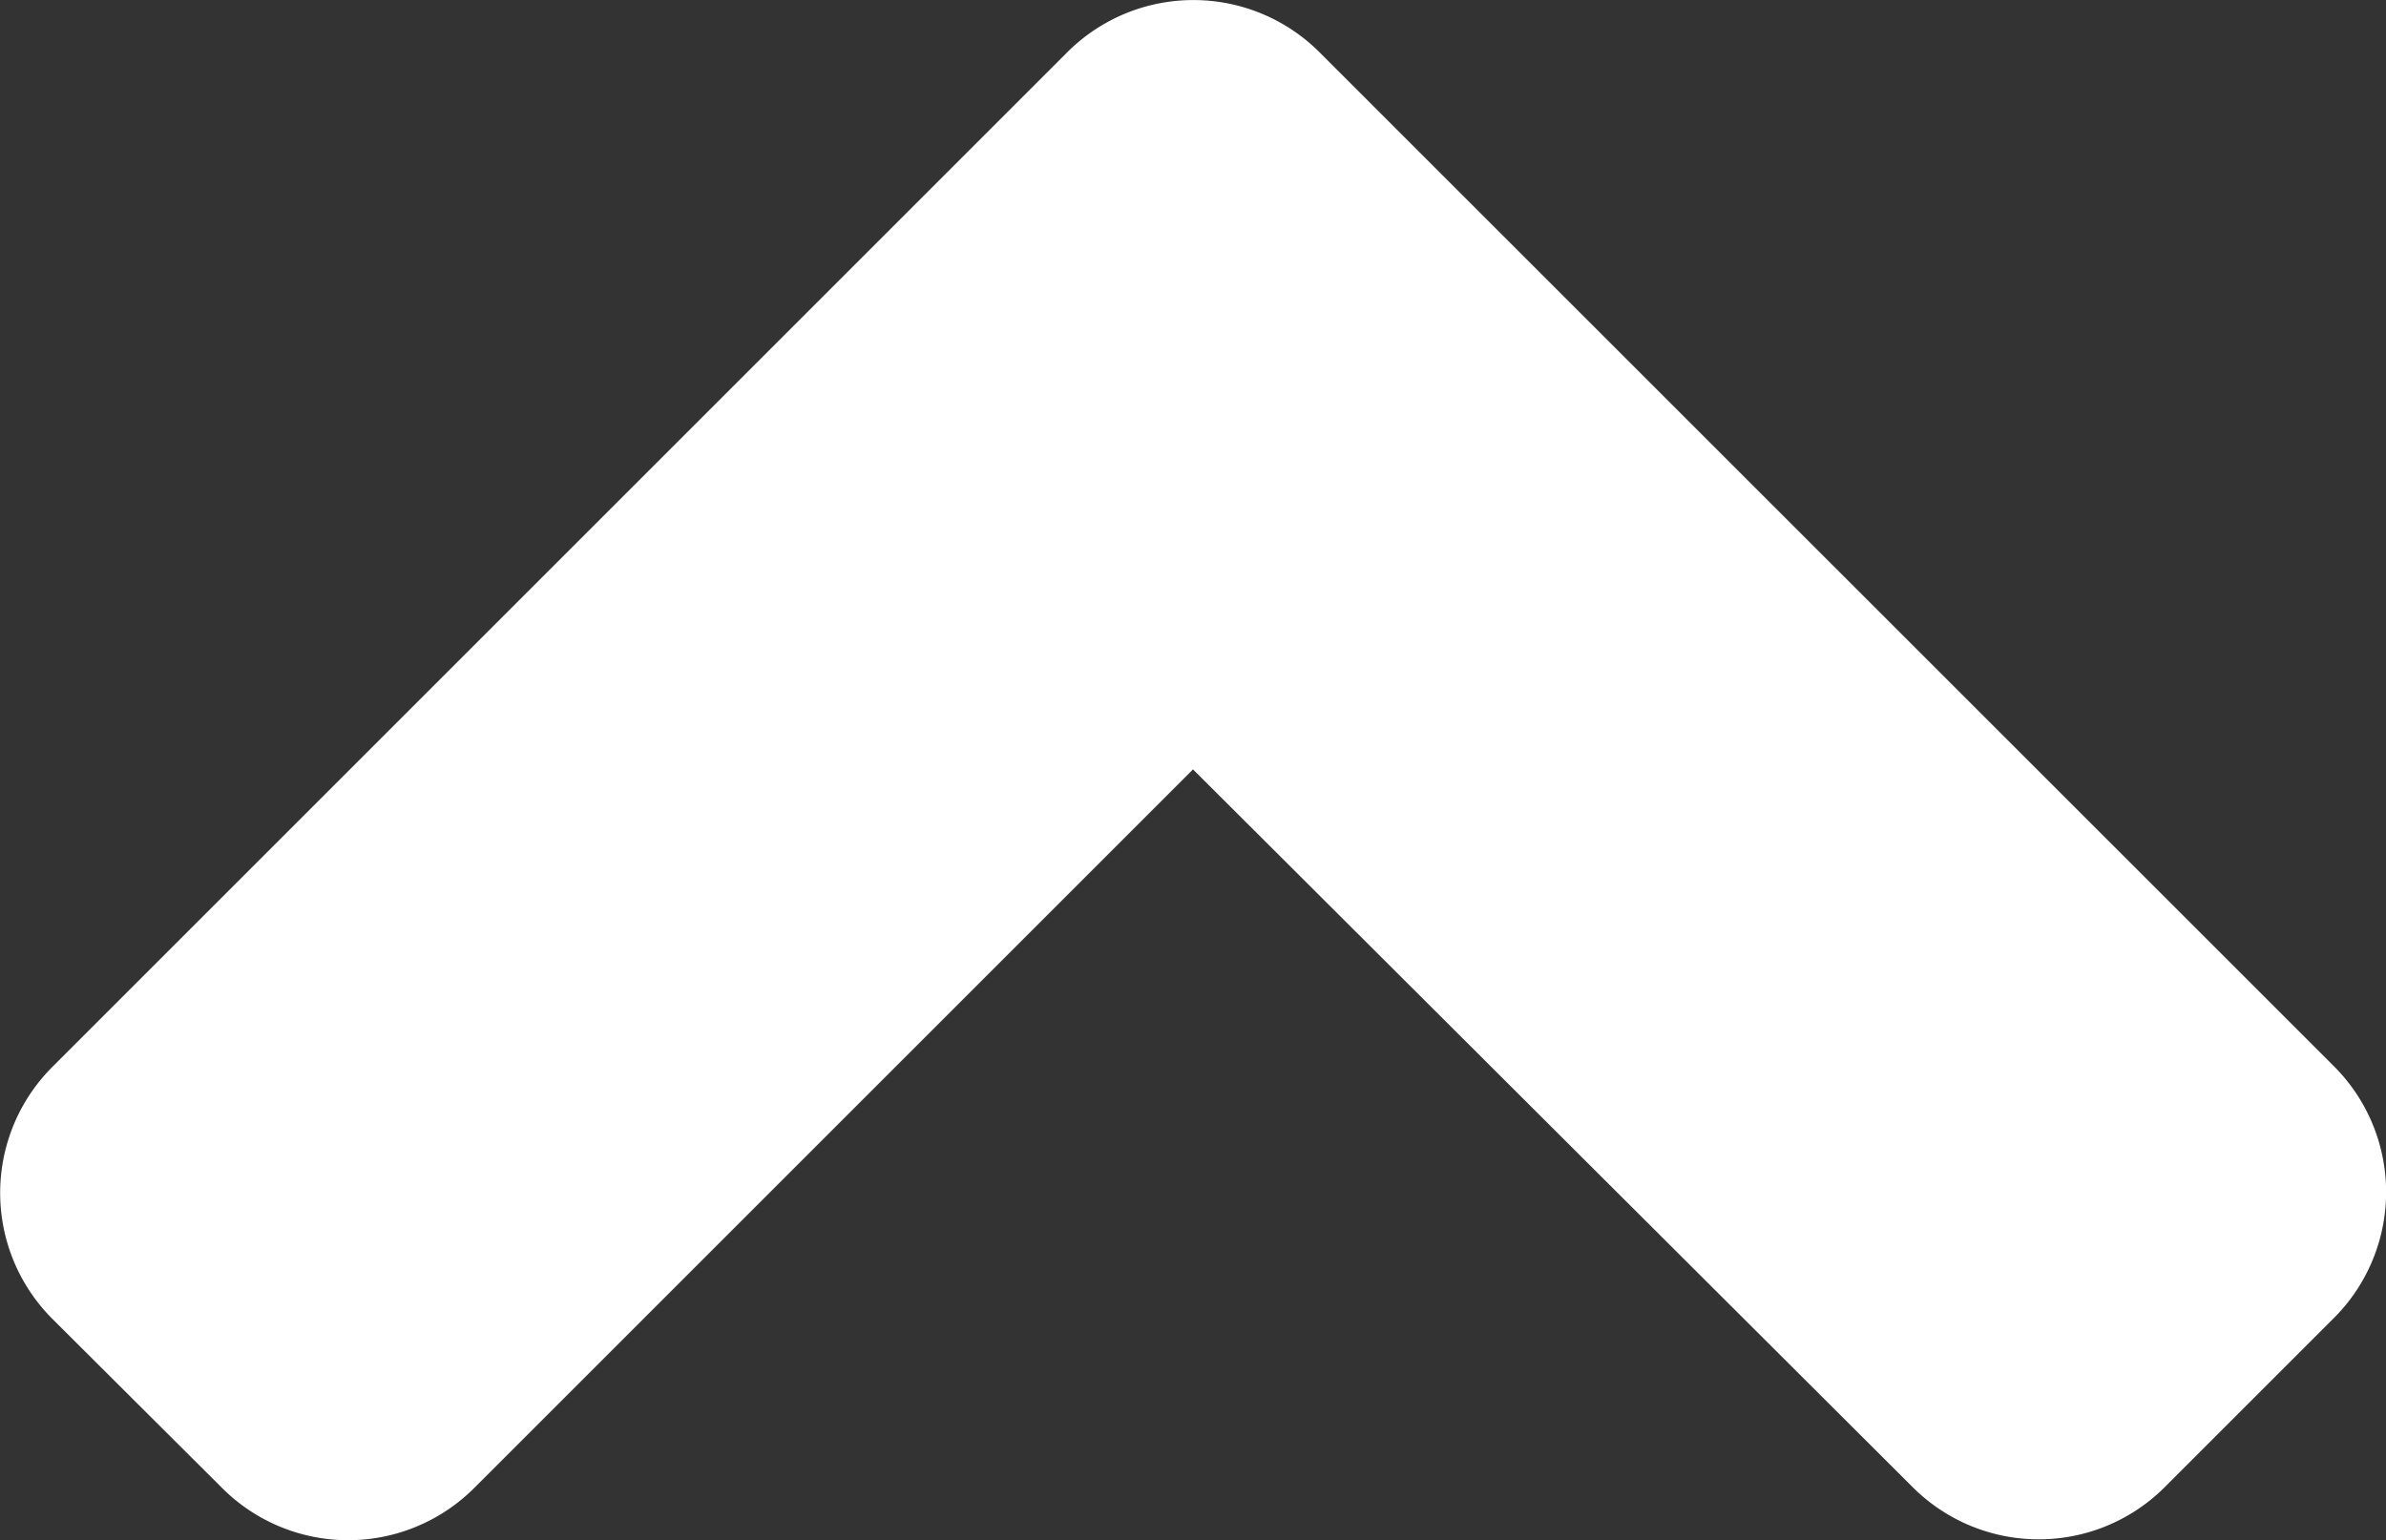
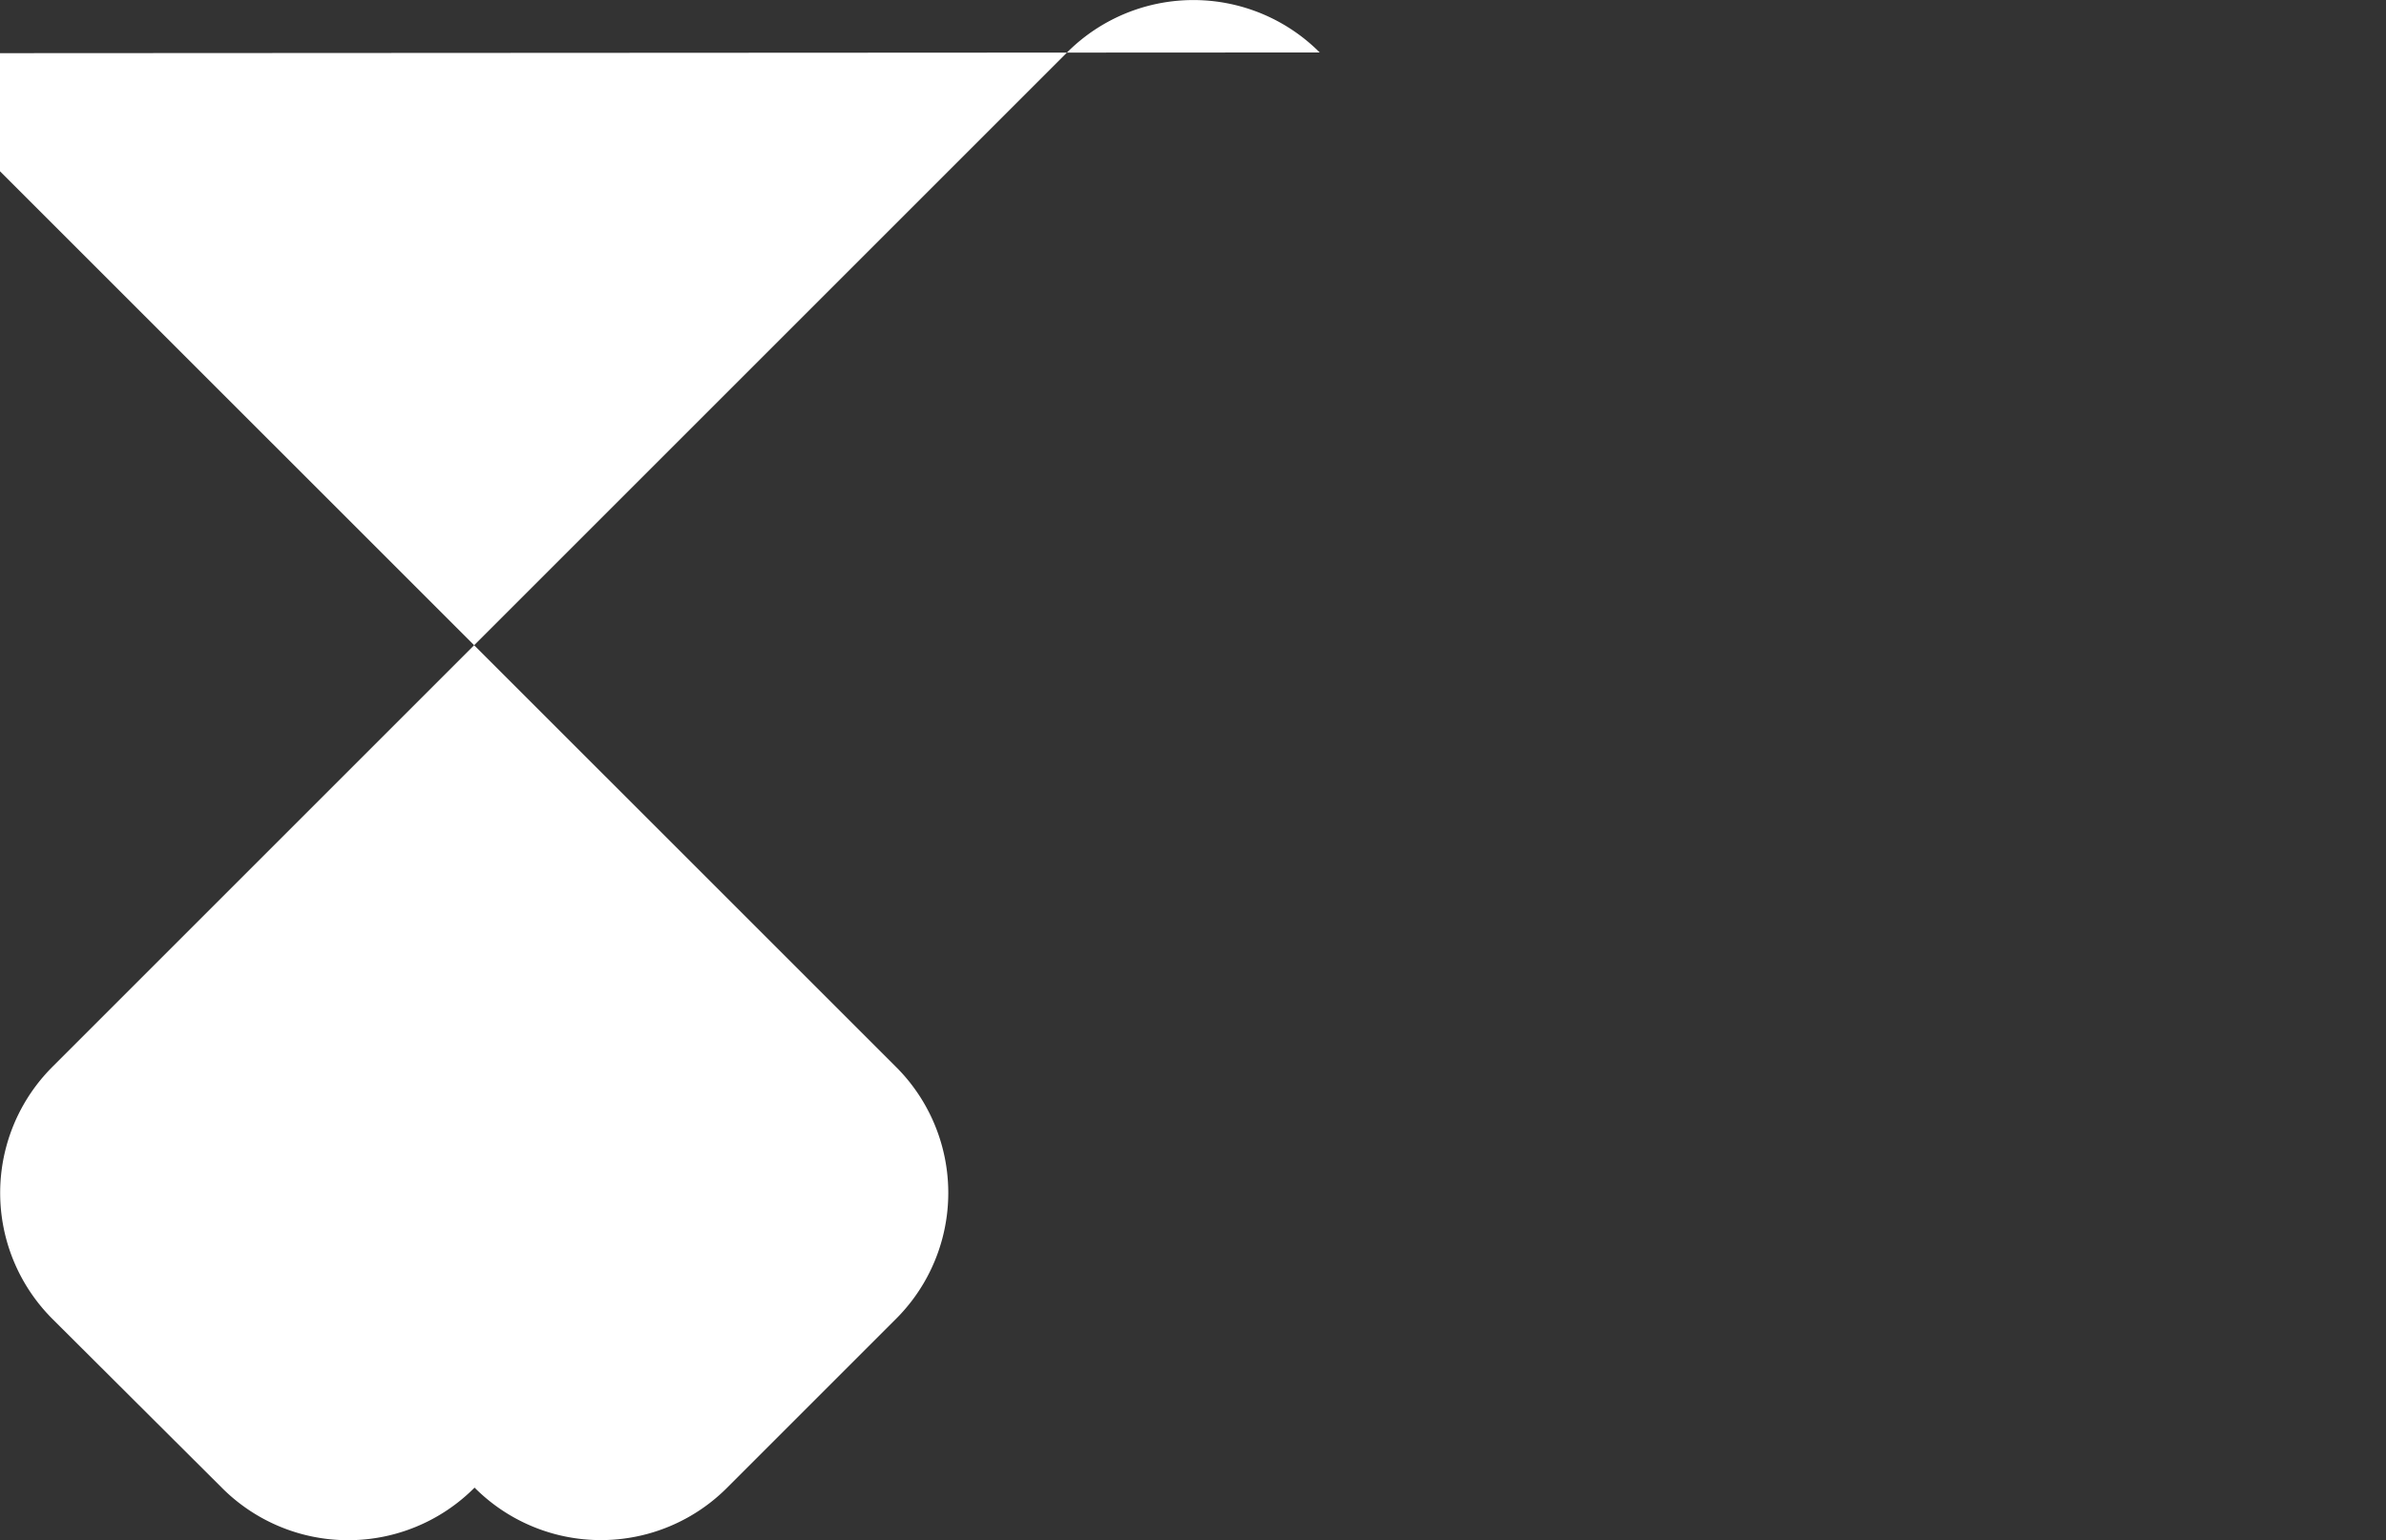
<svg xmlns="http://www.w3.org/2000/svg" width="12.504" height="8.074" viewBox="176.35 8.198 12.504 8.074">
  <rect x="176.35" y="8.198" width="12.504" height="8.074" fill="#333333" stroke="none" />
-   <path d="M183.266 8.473a.935.935 0 00-1.328.004l-5.312 5.312a.934.934 0 000 1.324l.886.883a.934.934 0 001.325 0l3.765-3.765 3.77 3.761a.934.934 0 001.324 0l.883-.883a.933.933 0 000-1.324l-5.313-5.312z" fill="#fff" fill-rule="evenodd" data-name="Up Icon" />
+   <path d="M183.266 8.473a.935.935 0 00-1.328.004l-5.312 5.312a.934.934 0 000 1.324l.886.883a.934.934 0 001.325 0a.934.934 0 001.324 0l.883-.883a.933.933 0 000-1.324l-5.313-5.312z" fill="#fff" fill-rule="evenodd" data-name="Up Icon" />
</svg>